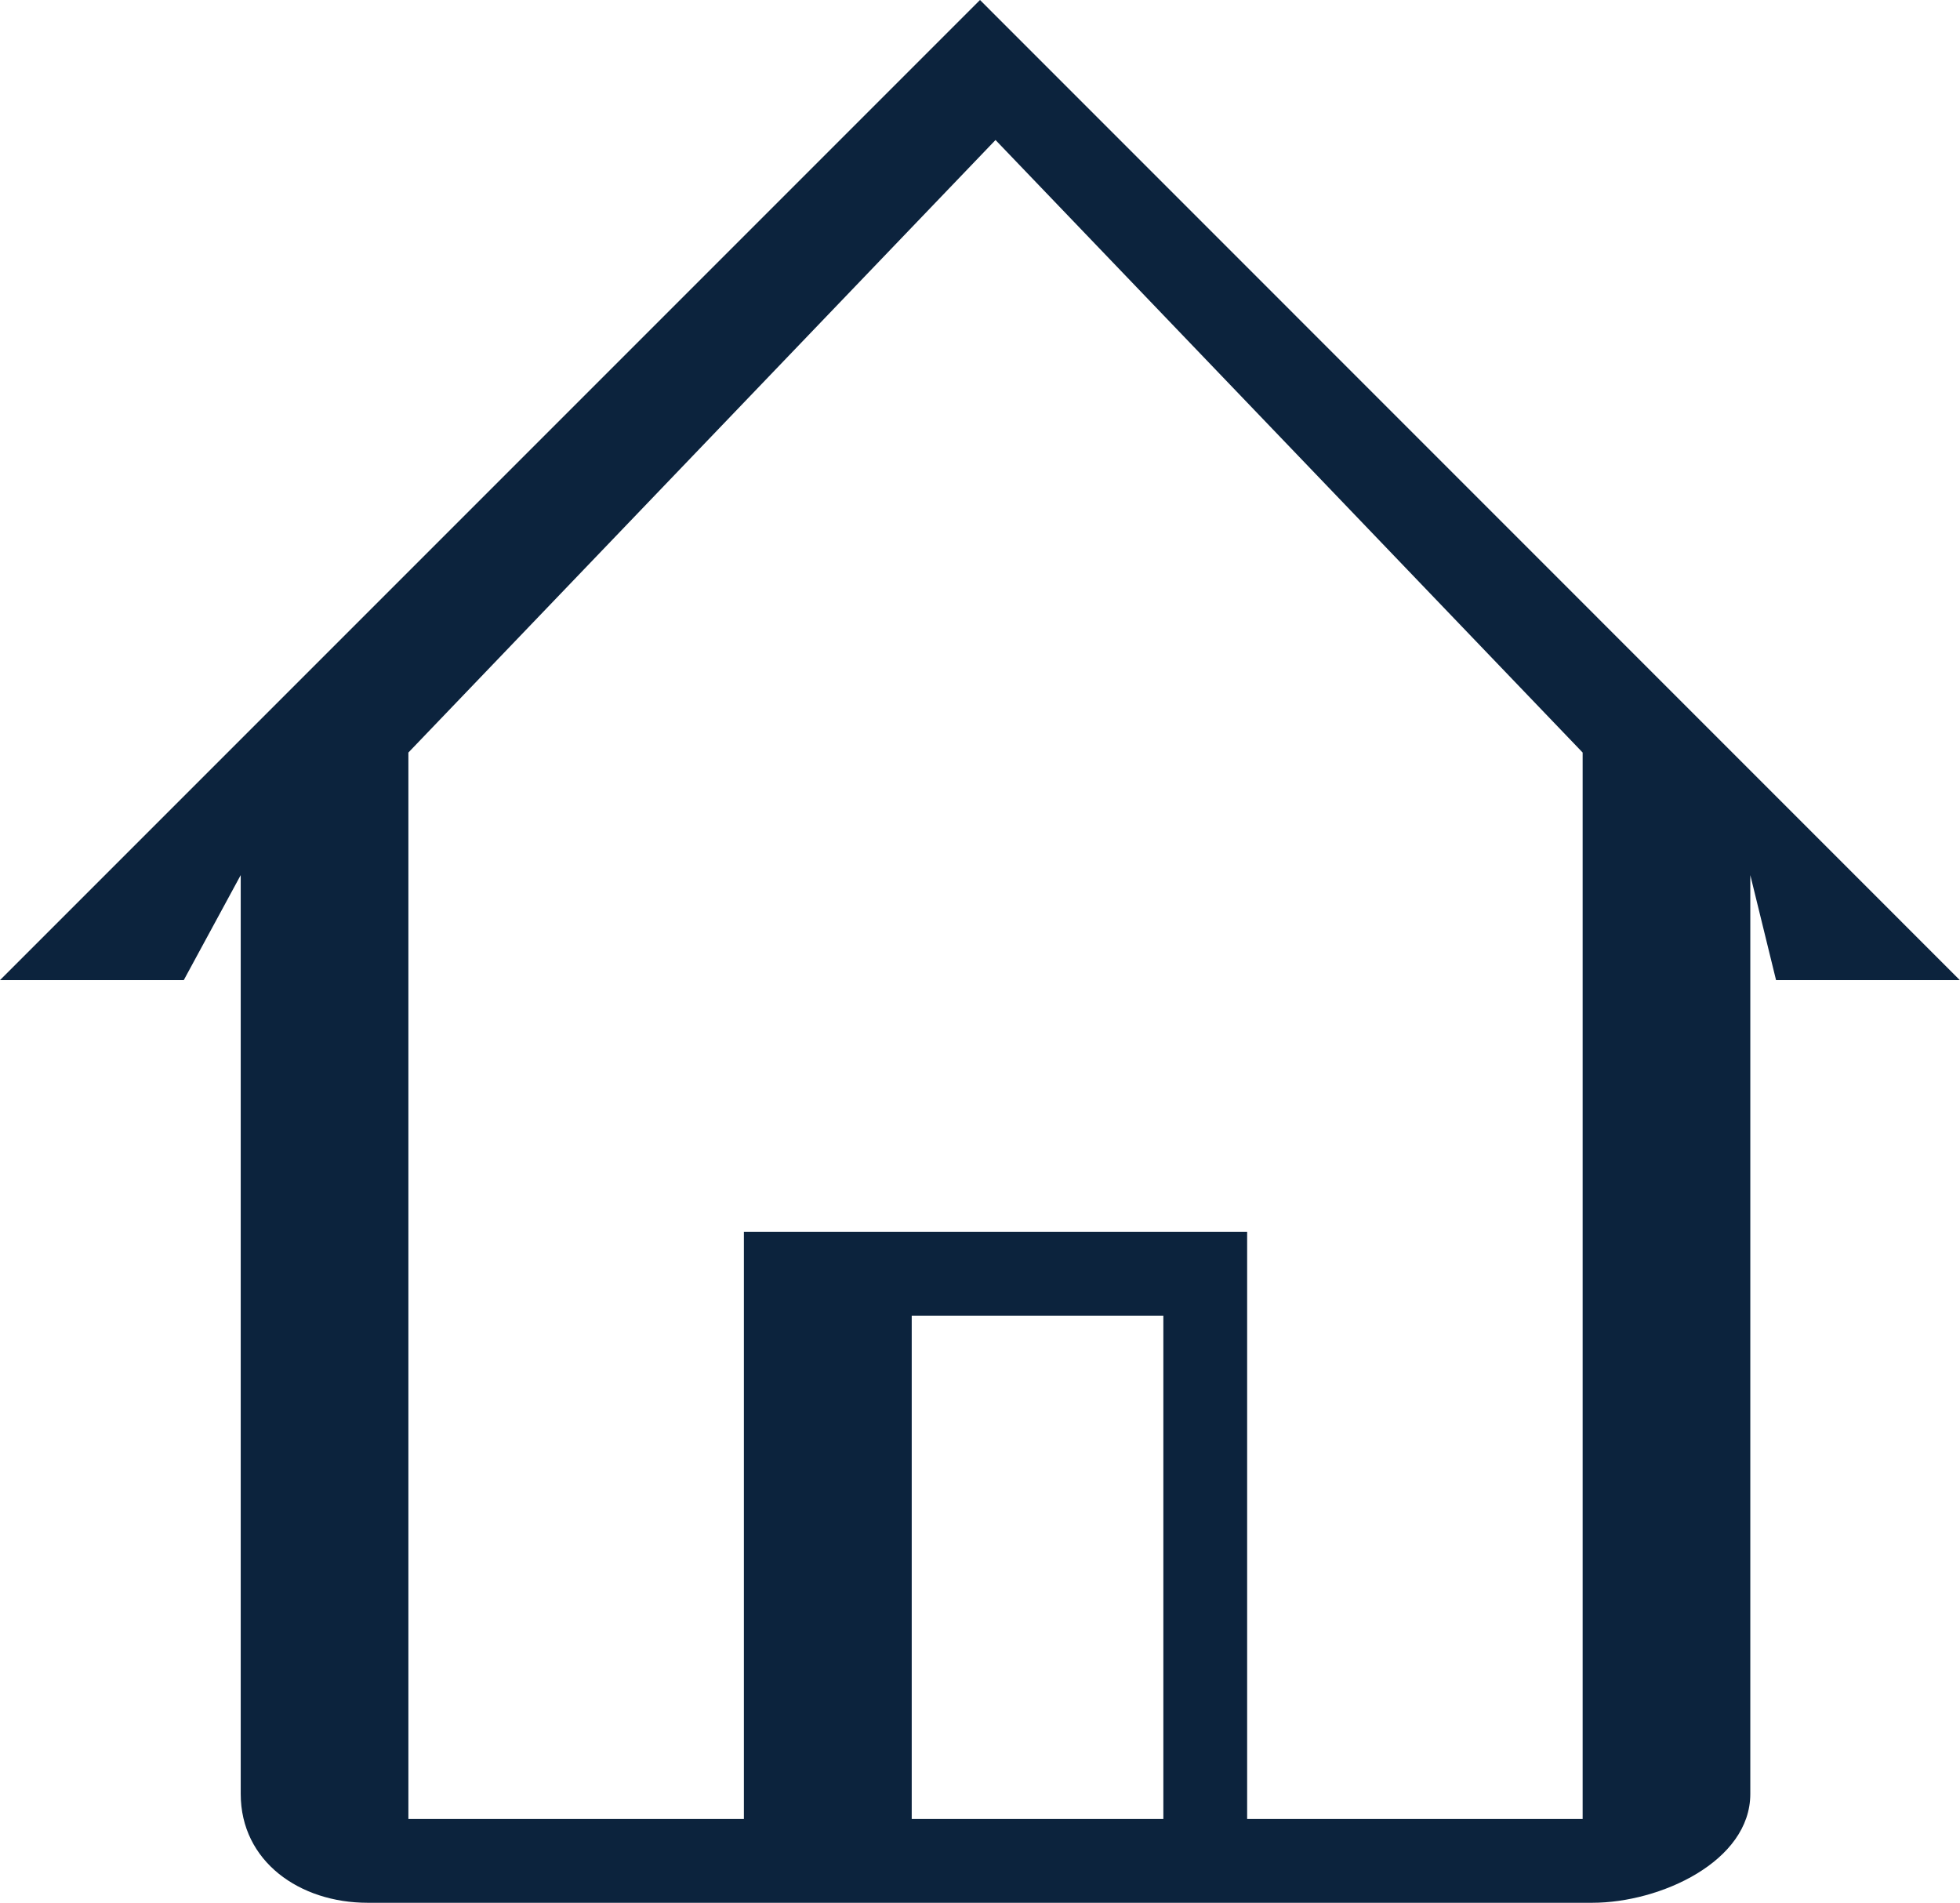
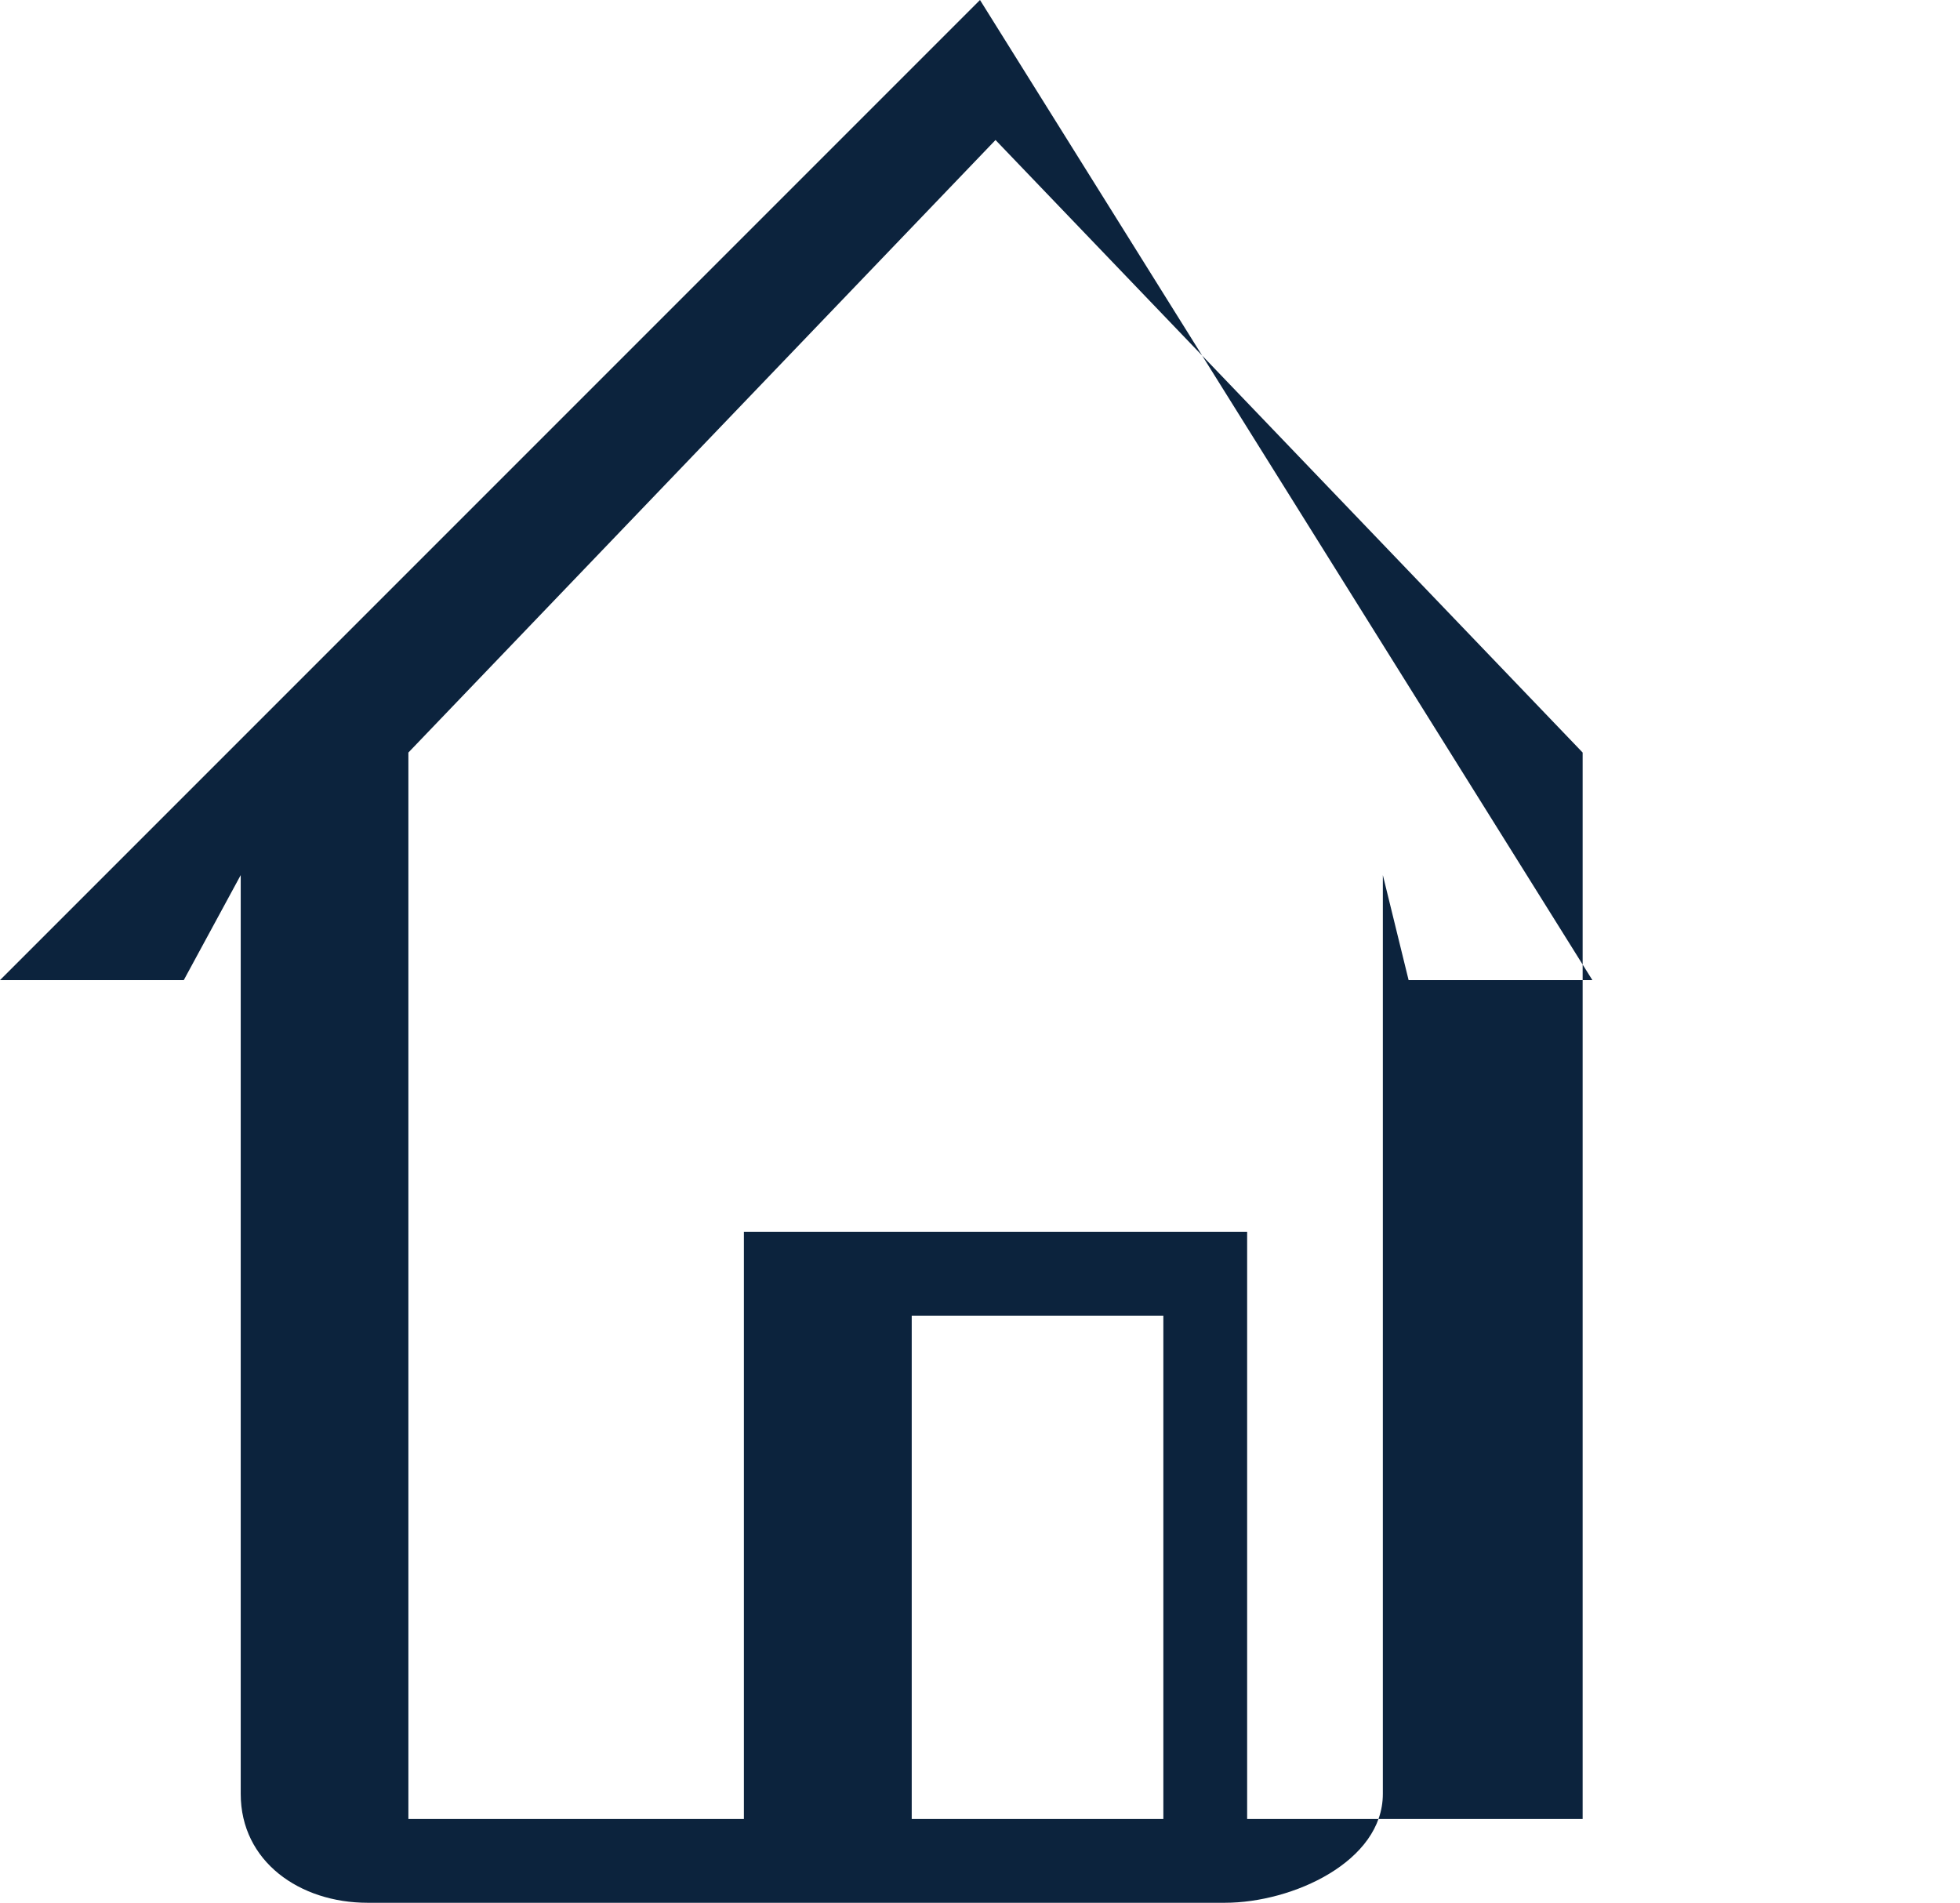
<svg xmlns="http://www.w3.org/2000/svg" version="1.1" x="0px" y="0px" width="23.368px" height="22.684px" viewBox="0 0 23.368 22.684" enable-background="new 0 0 23.368 22.684" xml:space="preserve">
  <defs>
</defs>
-   <path fill="#0C233D" d="M11.684,0L0,11.684h2.191l0.679-1.252v10.953c0,0.807,0.705,1.298,1.512,1.298h4.381h1.46h2.921h1.46h4.381  c0.807,0,1.883-0.491,1.883-1.298V10.432l0.307,1.252h2.191L11.684,0z M10.87,21.684v-6h3v6H10.87z M18.869,21.684h-4v-7h-6v7h-4  V8.971l7-7.302l7,7.302V21.684z" />
+   <path fill="#0C233D" d="M11.684,0L0,11.684h2.191l0.679-1.252v10.953c0,0.807,0.705,1.298,1.512,1.298h4.381h1.46h2.921h1.46c0.807,0,1.883-0.491,1.883-1.298V10.432l0.307,1.252h2.191L11.684,0z M10.87,21.684v-6h3v6H10.87z M18.869,21.684h-4v-7h-6v7h-4  V8.971l7-7.302l7,7.302V21.684z" />
</svg>